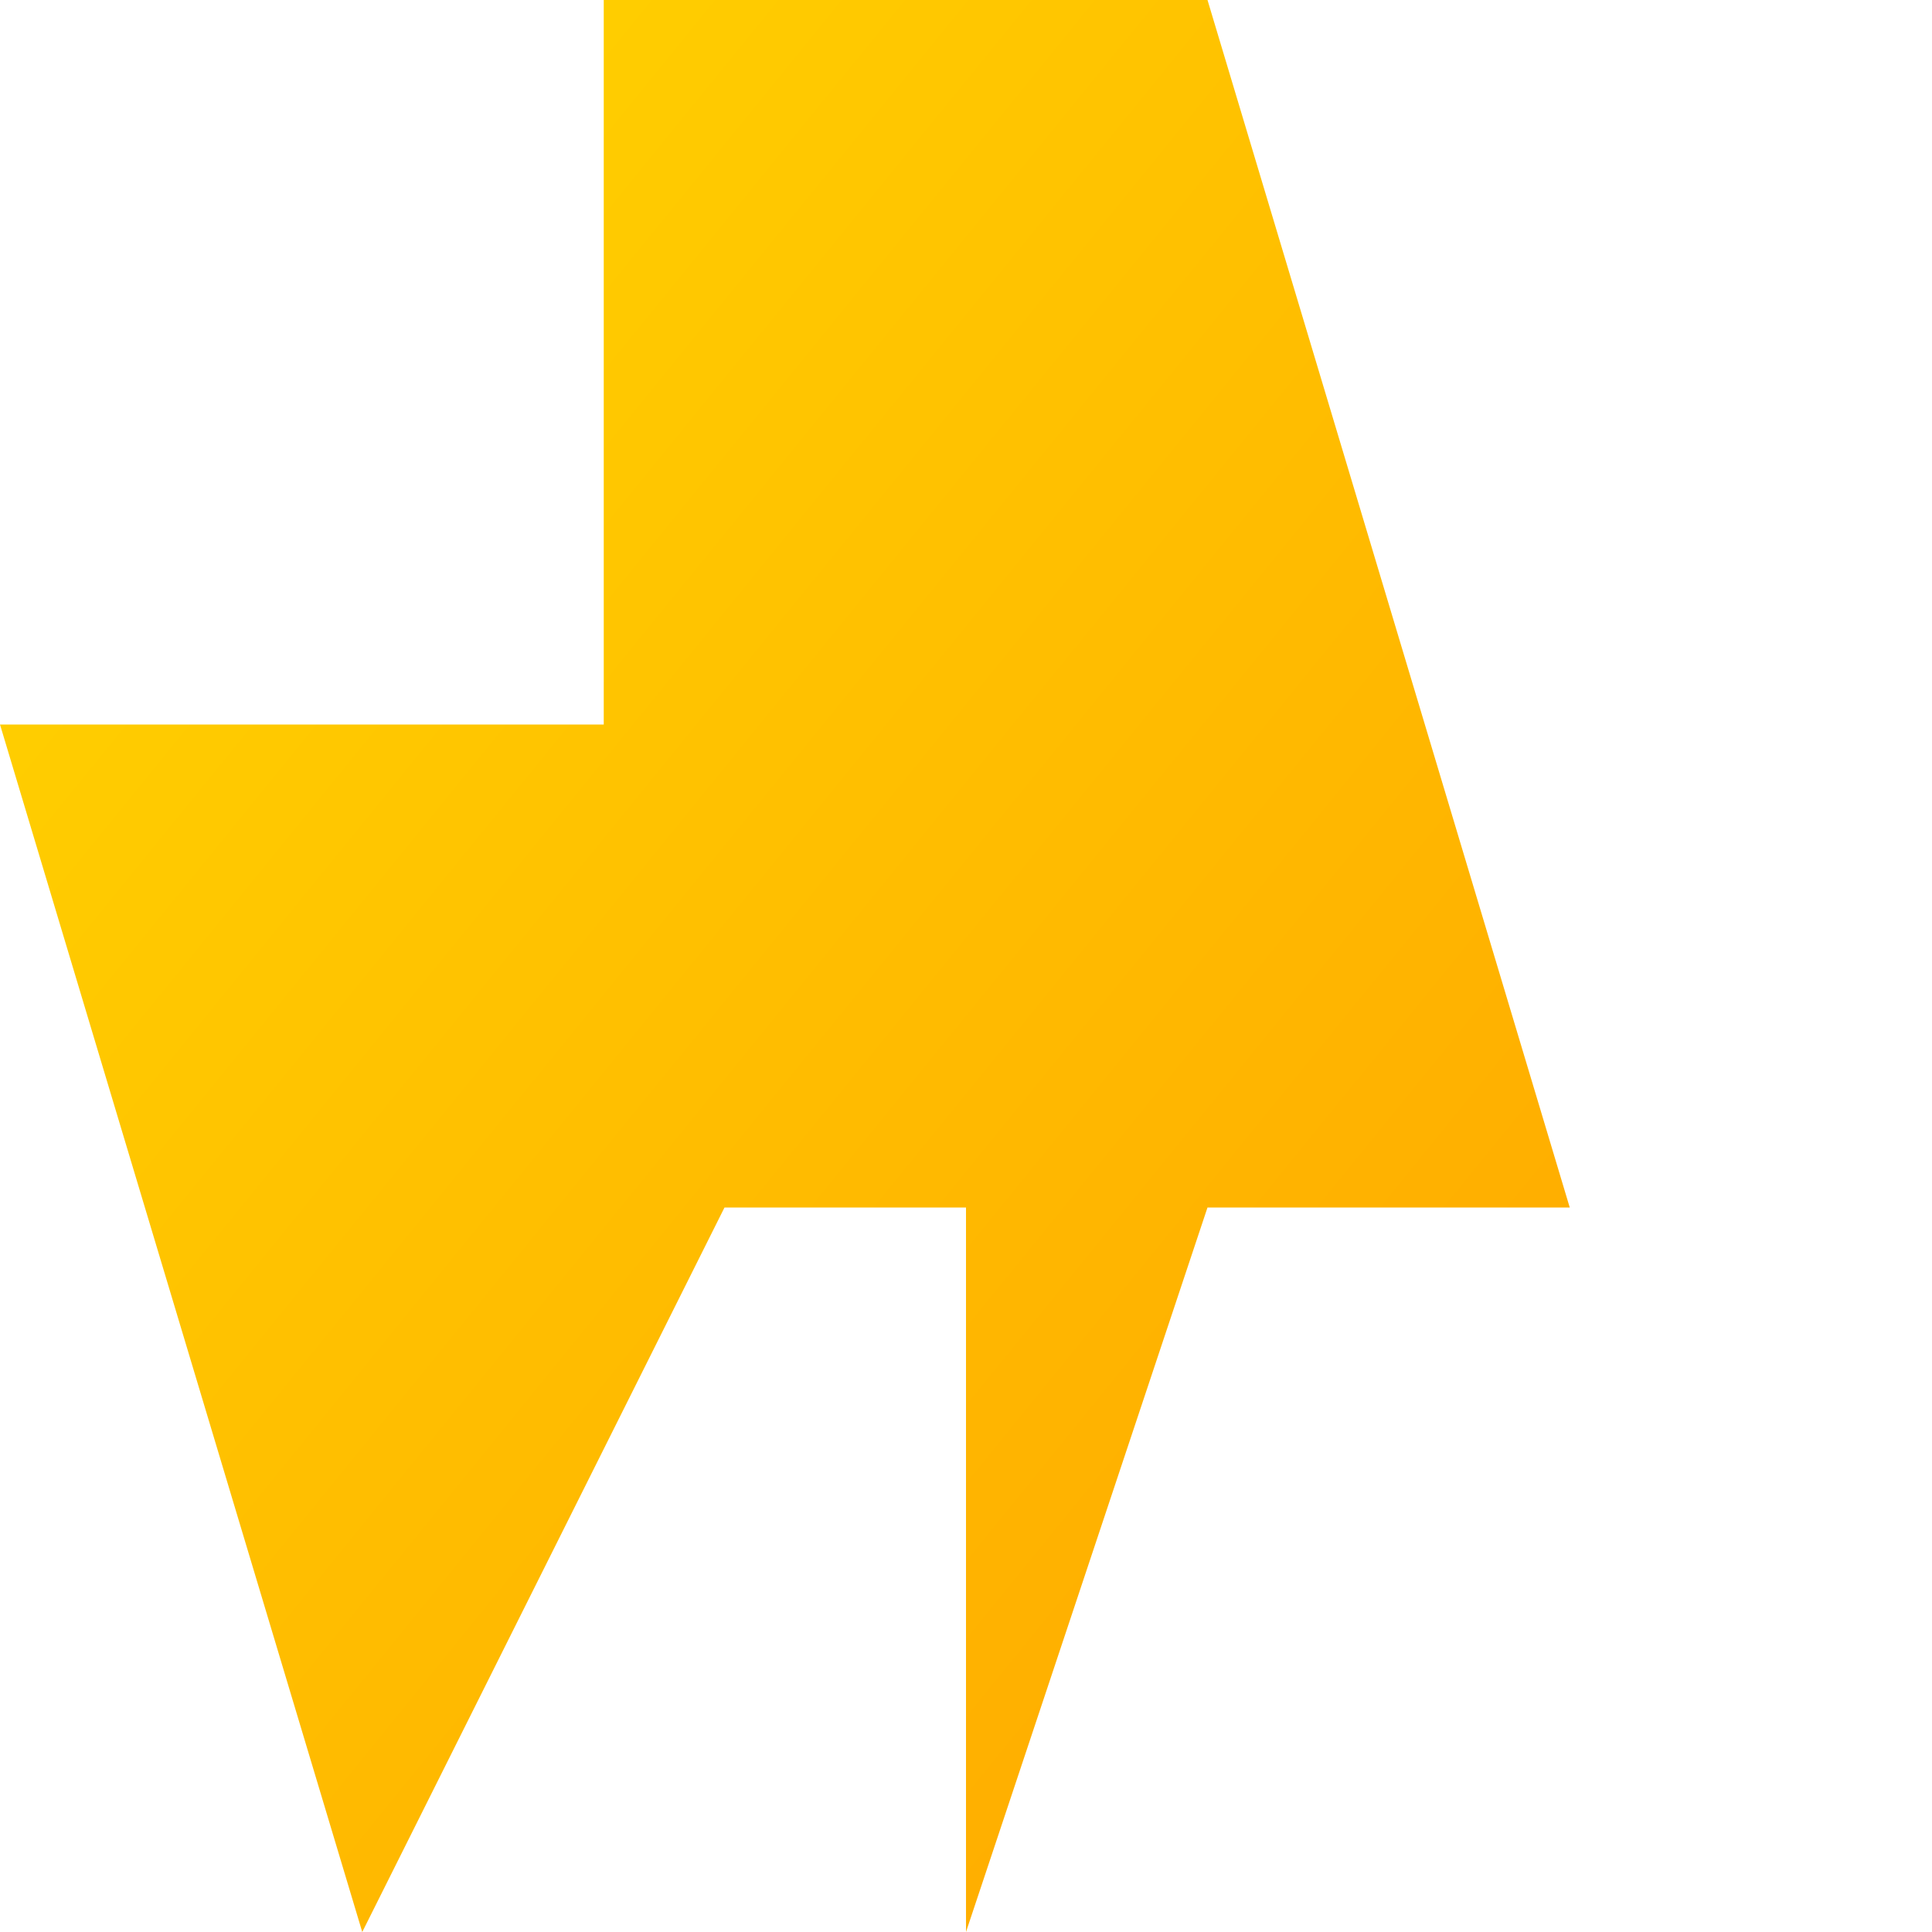
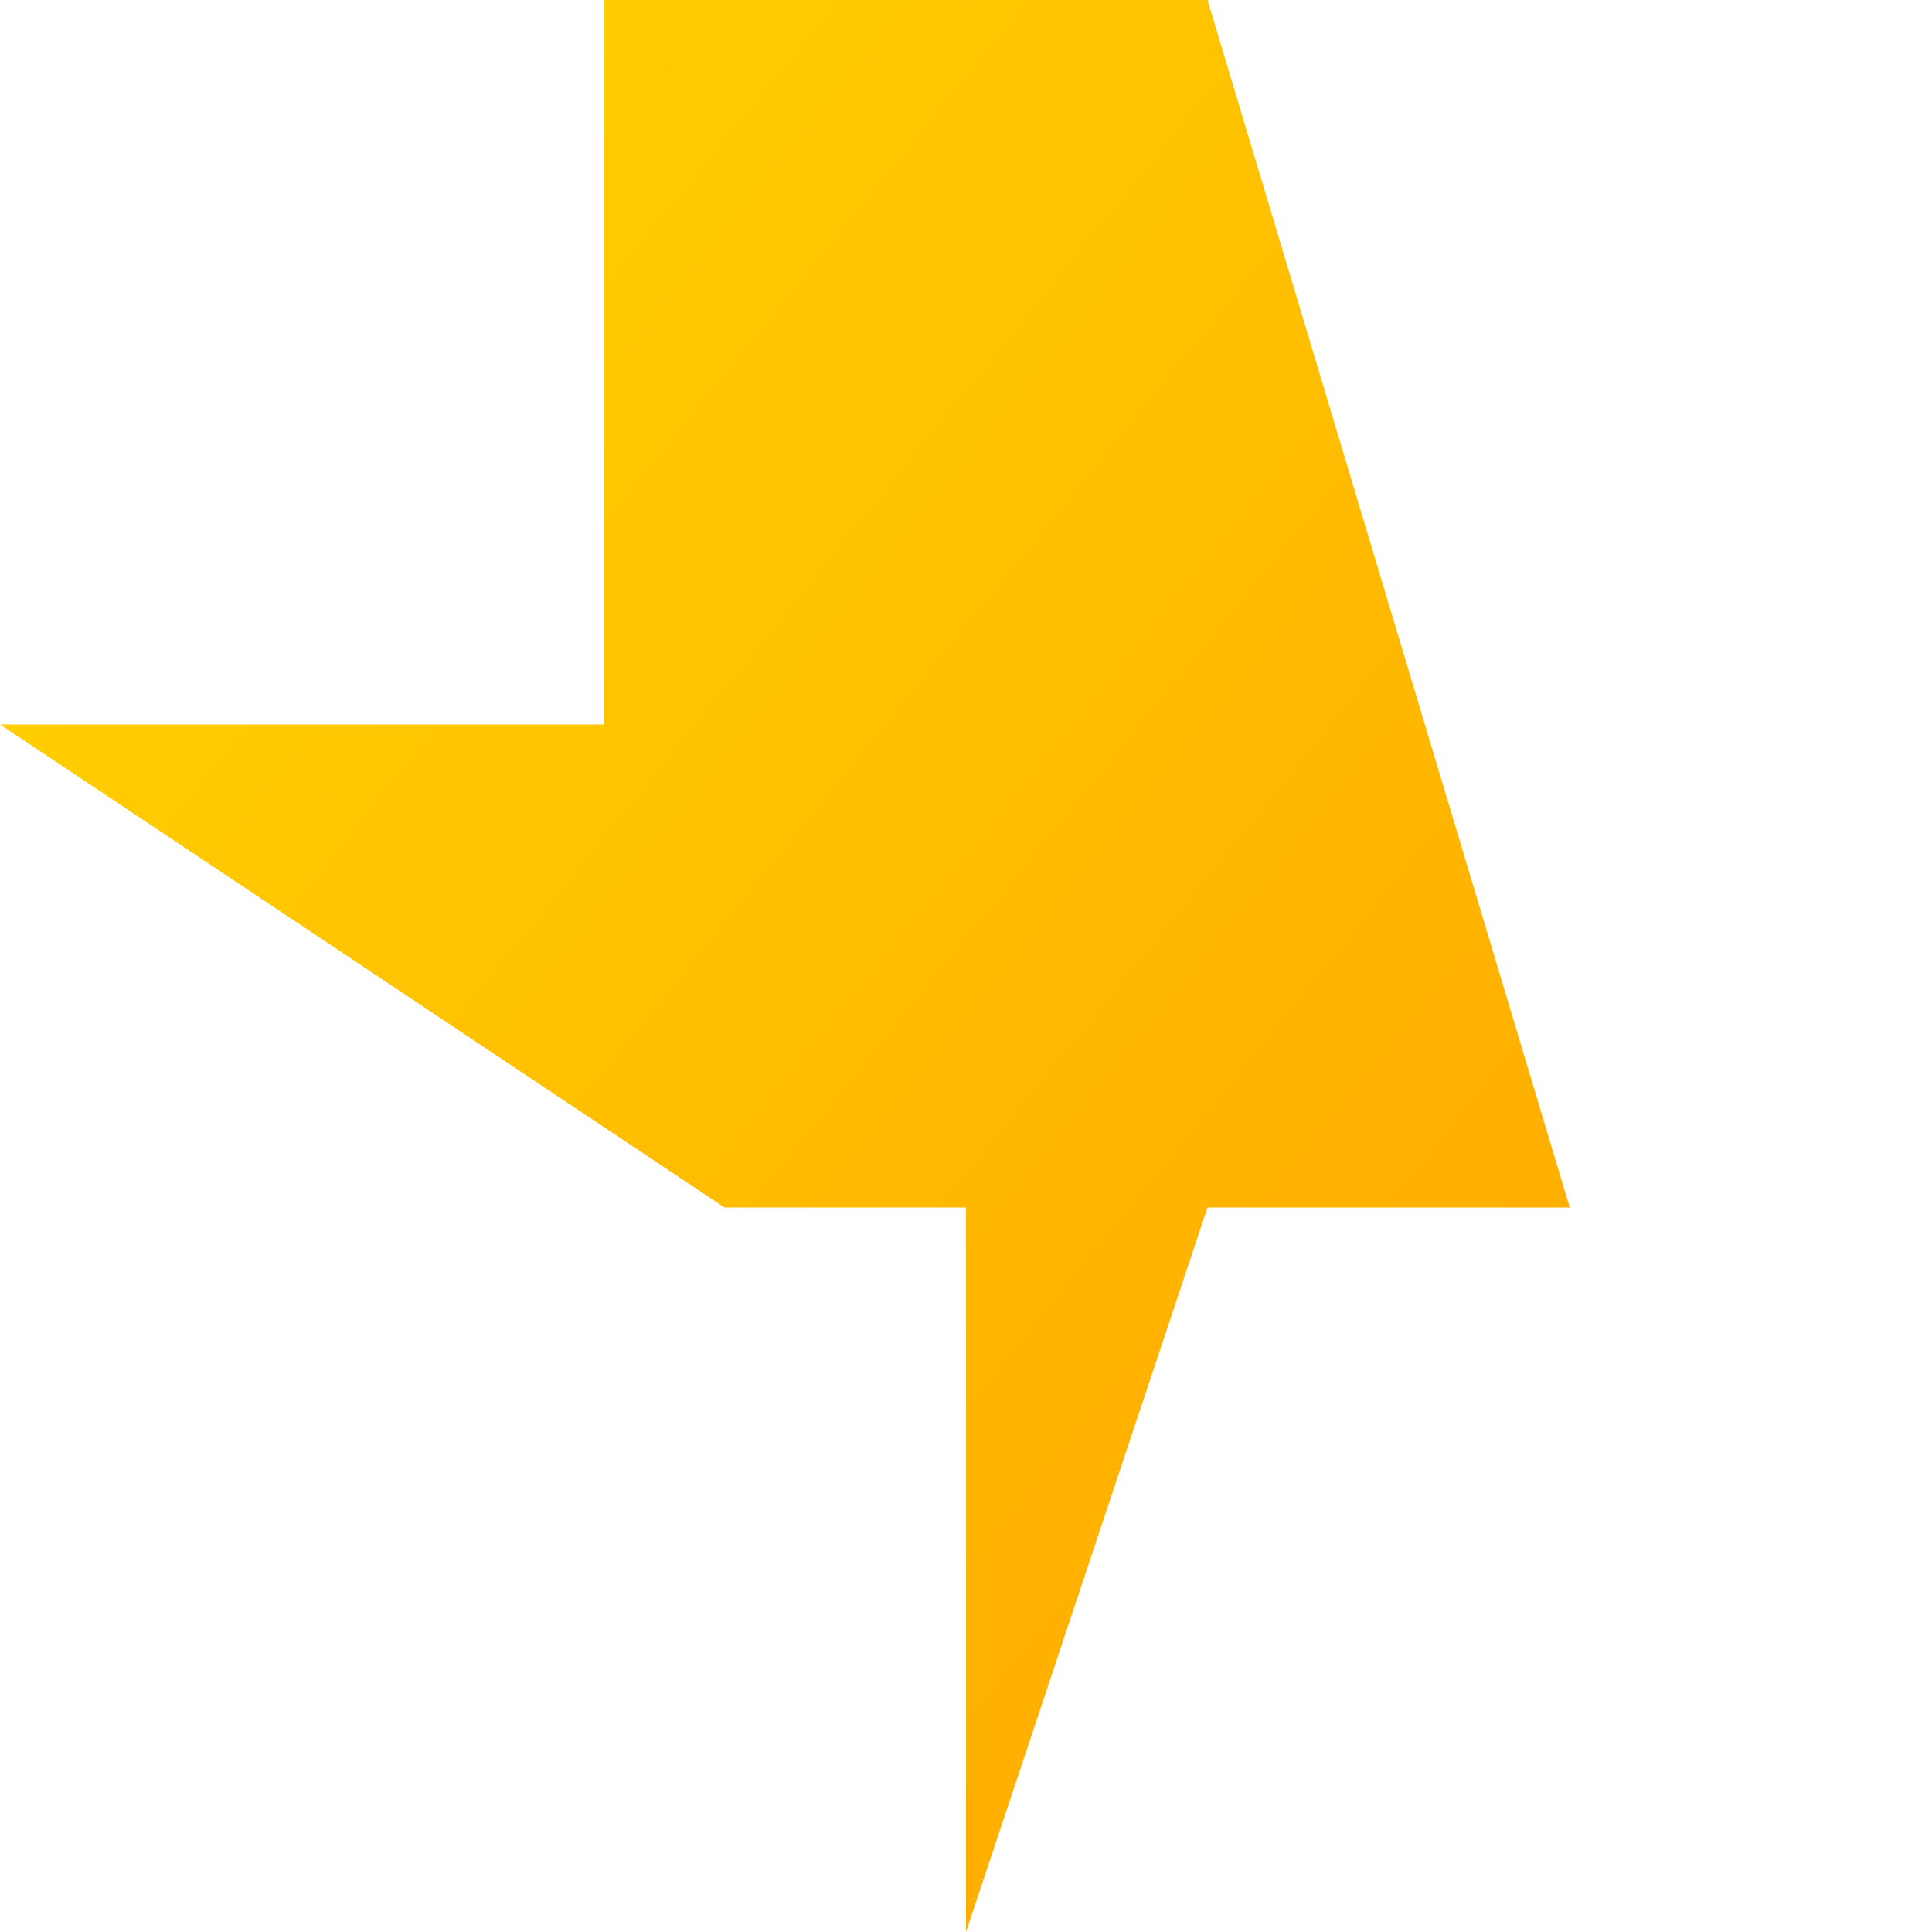
<svg xmlns="http://www.w3.org/2000/svg" viewBox="0 0 32 32" width="32" height="32">
  <defs>
    <linearGradient id="grad1" x1="0%" y1="0%" x2="100%" y2="100%">
      <stop offset="0%" style="stop-color:#FFD700;stop-opacity:1" />
      <stop offset="100%" style="stop-color:#FFA500;stop-opacity:1" />
    </linearGradient>
  </defs>
-   <path d="M10 0 L10 12 L0 12 L6 32 L12 20 L20 20 L16 32 L16 20 L26 20 L20 0 Z" fill="url(#grad1)" />
+   <path d="M10 0 L10 12 L0 12 L12 20 L20 20 L16 32 L16 20 L26 20 L20 0 Z" fill="url(#grad1)" />
</svg>